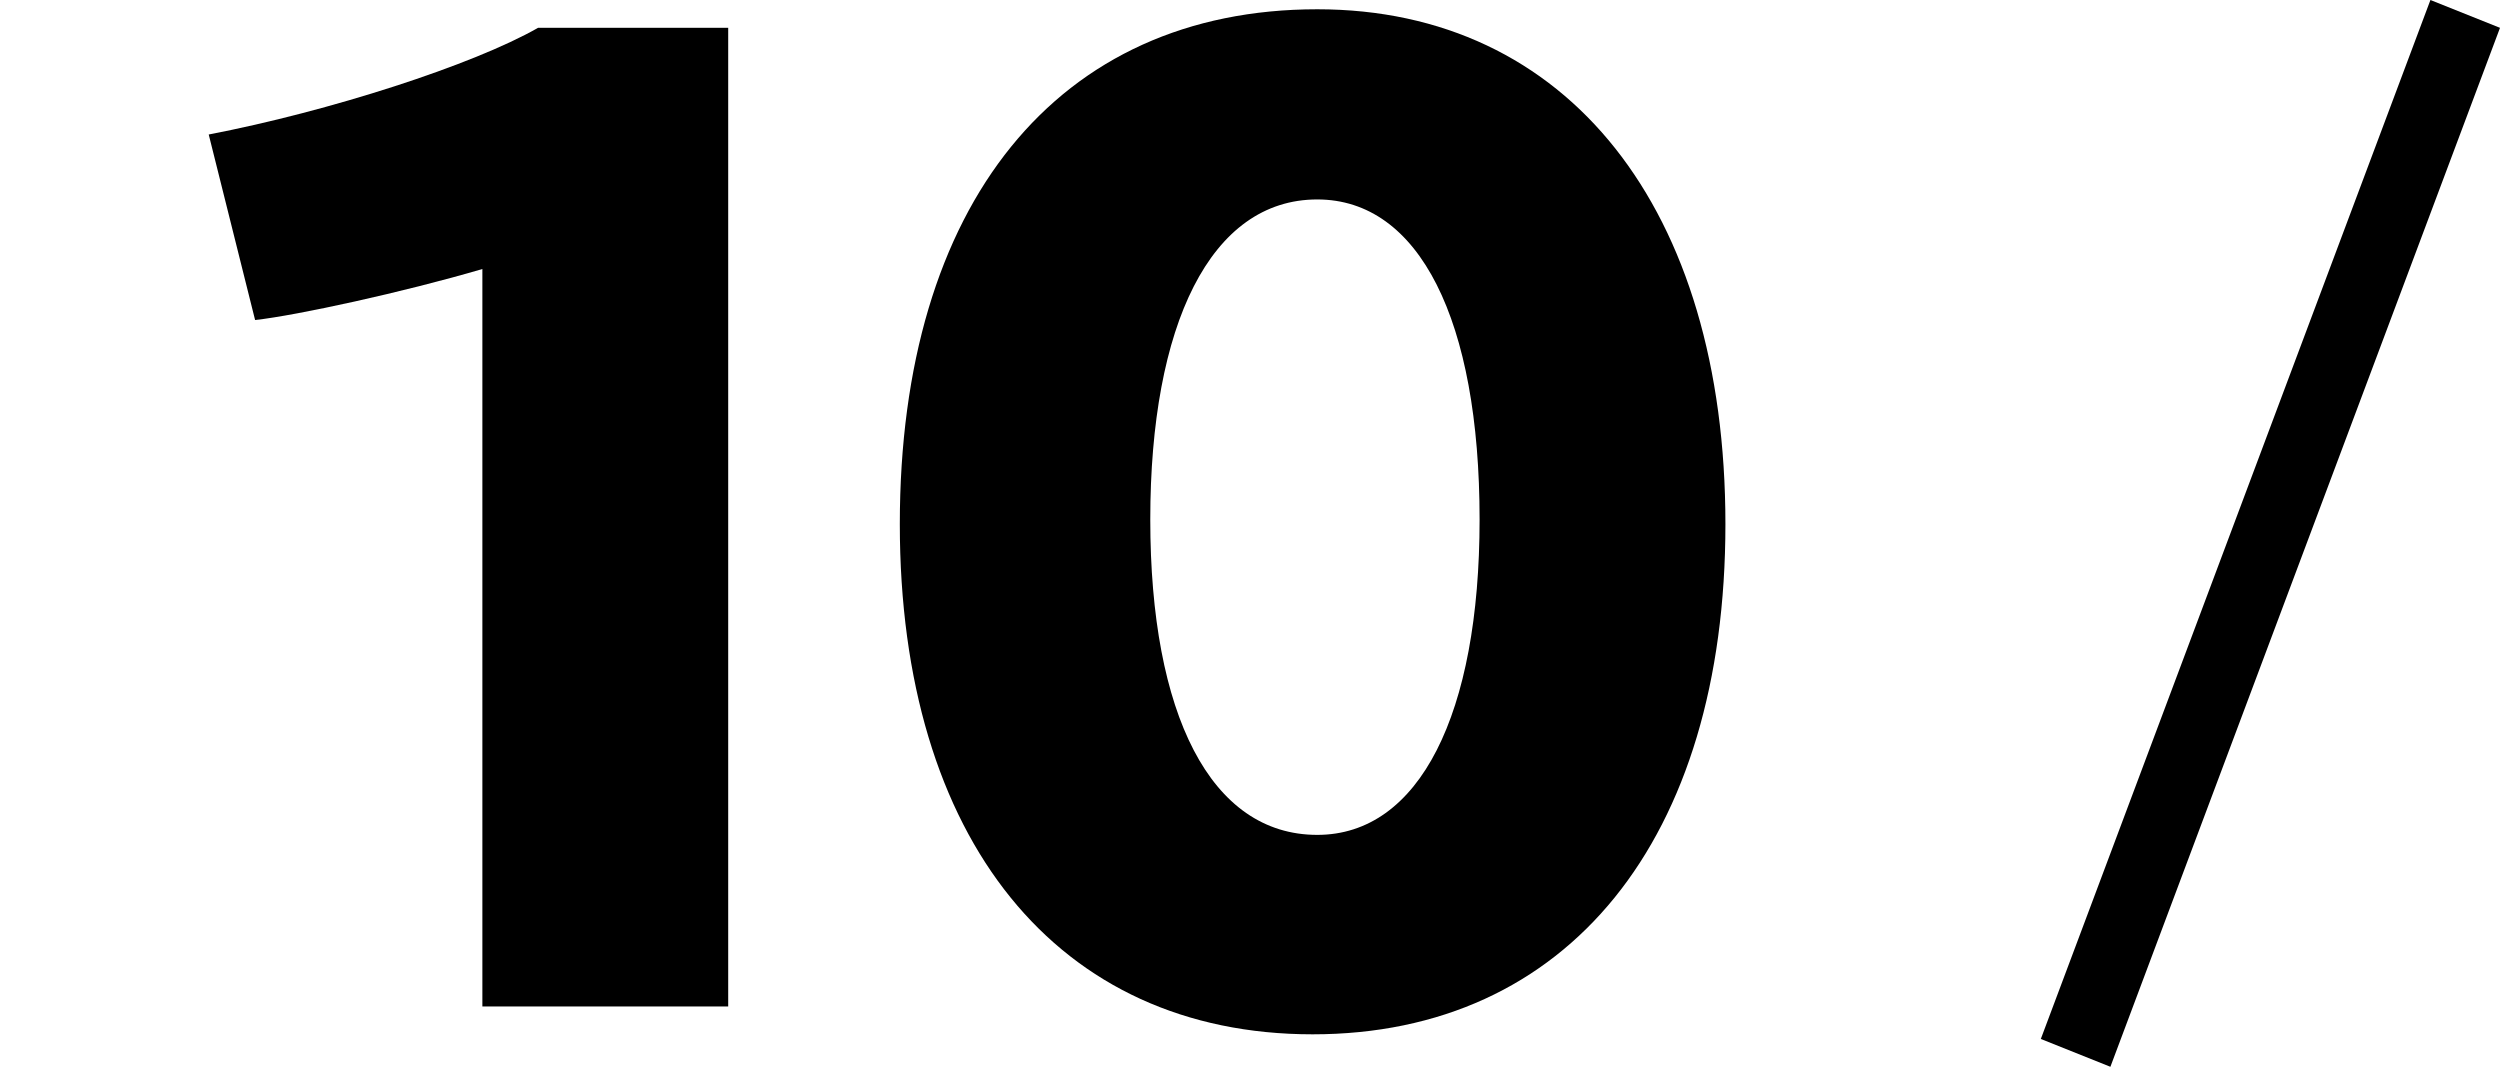
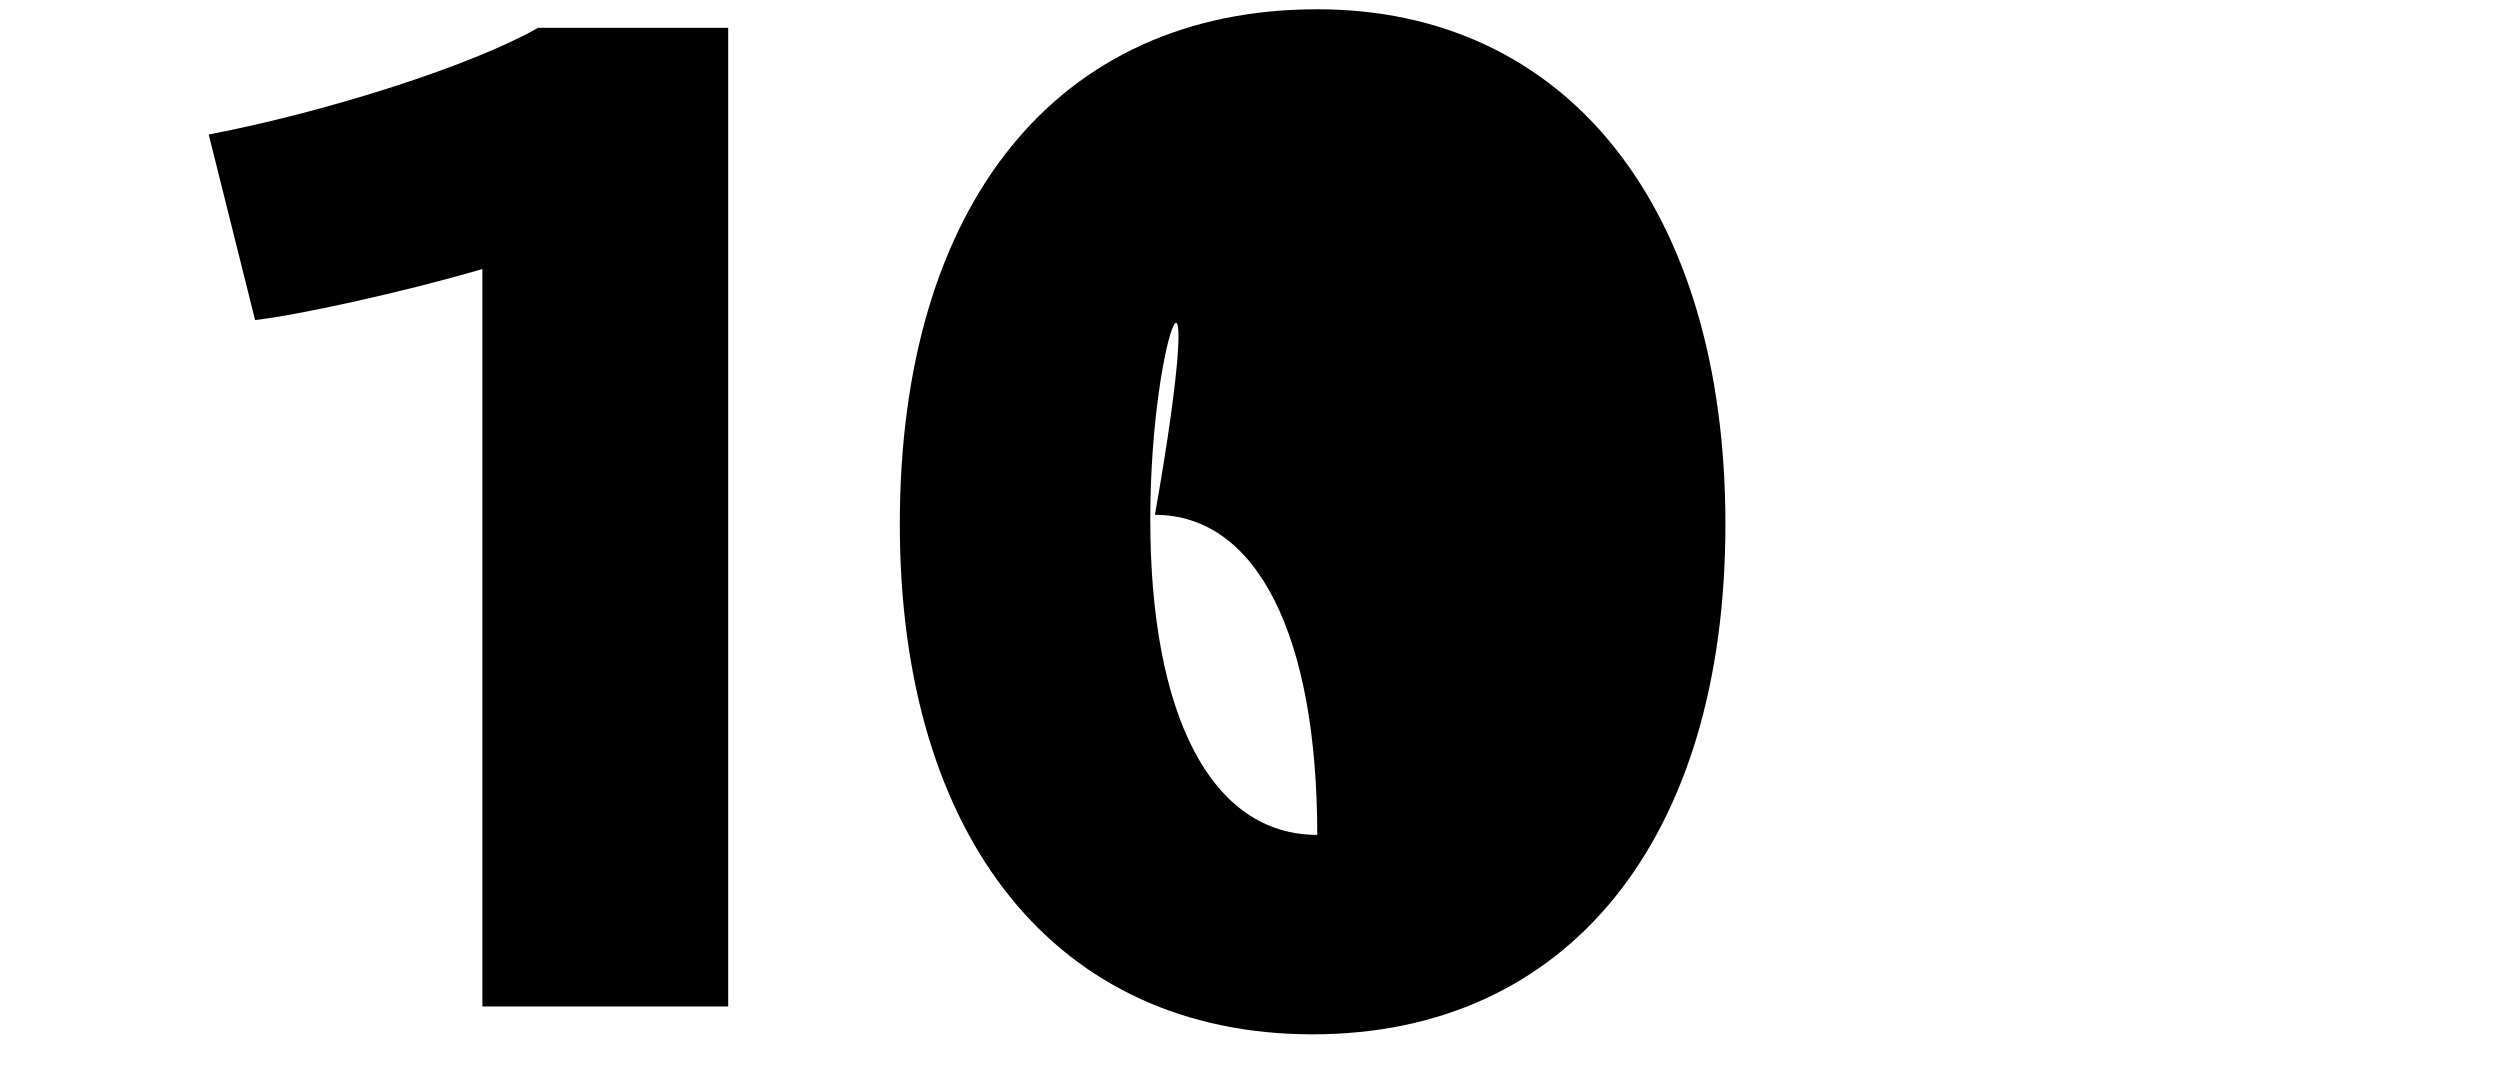
<svg xmlns="http://www.w3.org/2000/svg" version="1.1" id="レイヤー_1" x="0px" y="0px" viewBox="0 0 53.9 23" style="enable-background:new 0 0 53.9 23;" xml:space="preserve">
  <g>
    <g>
-       <path d="M53.9,0.6L45.5,23L44,22.4L52.4,0L53.9,0.6z" />
-     </g>
+       </g>
  </g>
  <g>
    <path d="M10.4,5.8c-1.7,0.5-4,1-4.9,1.1l-1-4c2.6-0.5,5.7-1.5,7.1-2.3h4.1v21.1h-5.3V5.8z" />
  </g>
  <g>
-     <path d="M37.2,11.3c0,6.8-3.4,11-8.9,11c-5.5,0-8.9-4.2-8.9-11c0-6.9,3.4-11.1,9-11.1C33.8,0.2,37.2,4.5,37.2,11.3z M24.8,11.2   c0,4.2,1.3,6.8,3.6,6.8c2.2,0,3.5-2.6,3.5-6.8c0-4.3-1.3-6.9-3.5-6.9C26.1,4.3,24.8,7,24.8,11.2z" />
+     <path d="M37.2,11.3c0,6.8-3.4,11-8.9,11c-5.5,0-8.9-4.2-8.9-11c0-6.9,3.4-11.1,9-11.1C33.8,0.2,37.2,4.5,37.2,11.3z M24.8,11.2   c0,4.2,1.3,6.8,3.6,6.8c0-4.3-1.3-6.9-3.5-6.9C26.1,4.3,24.8,7,24.8,11.2z" />
  </g>
</svg>